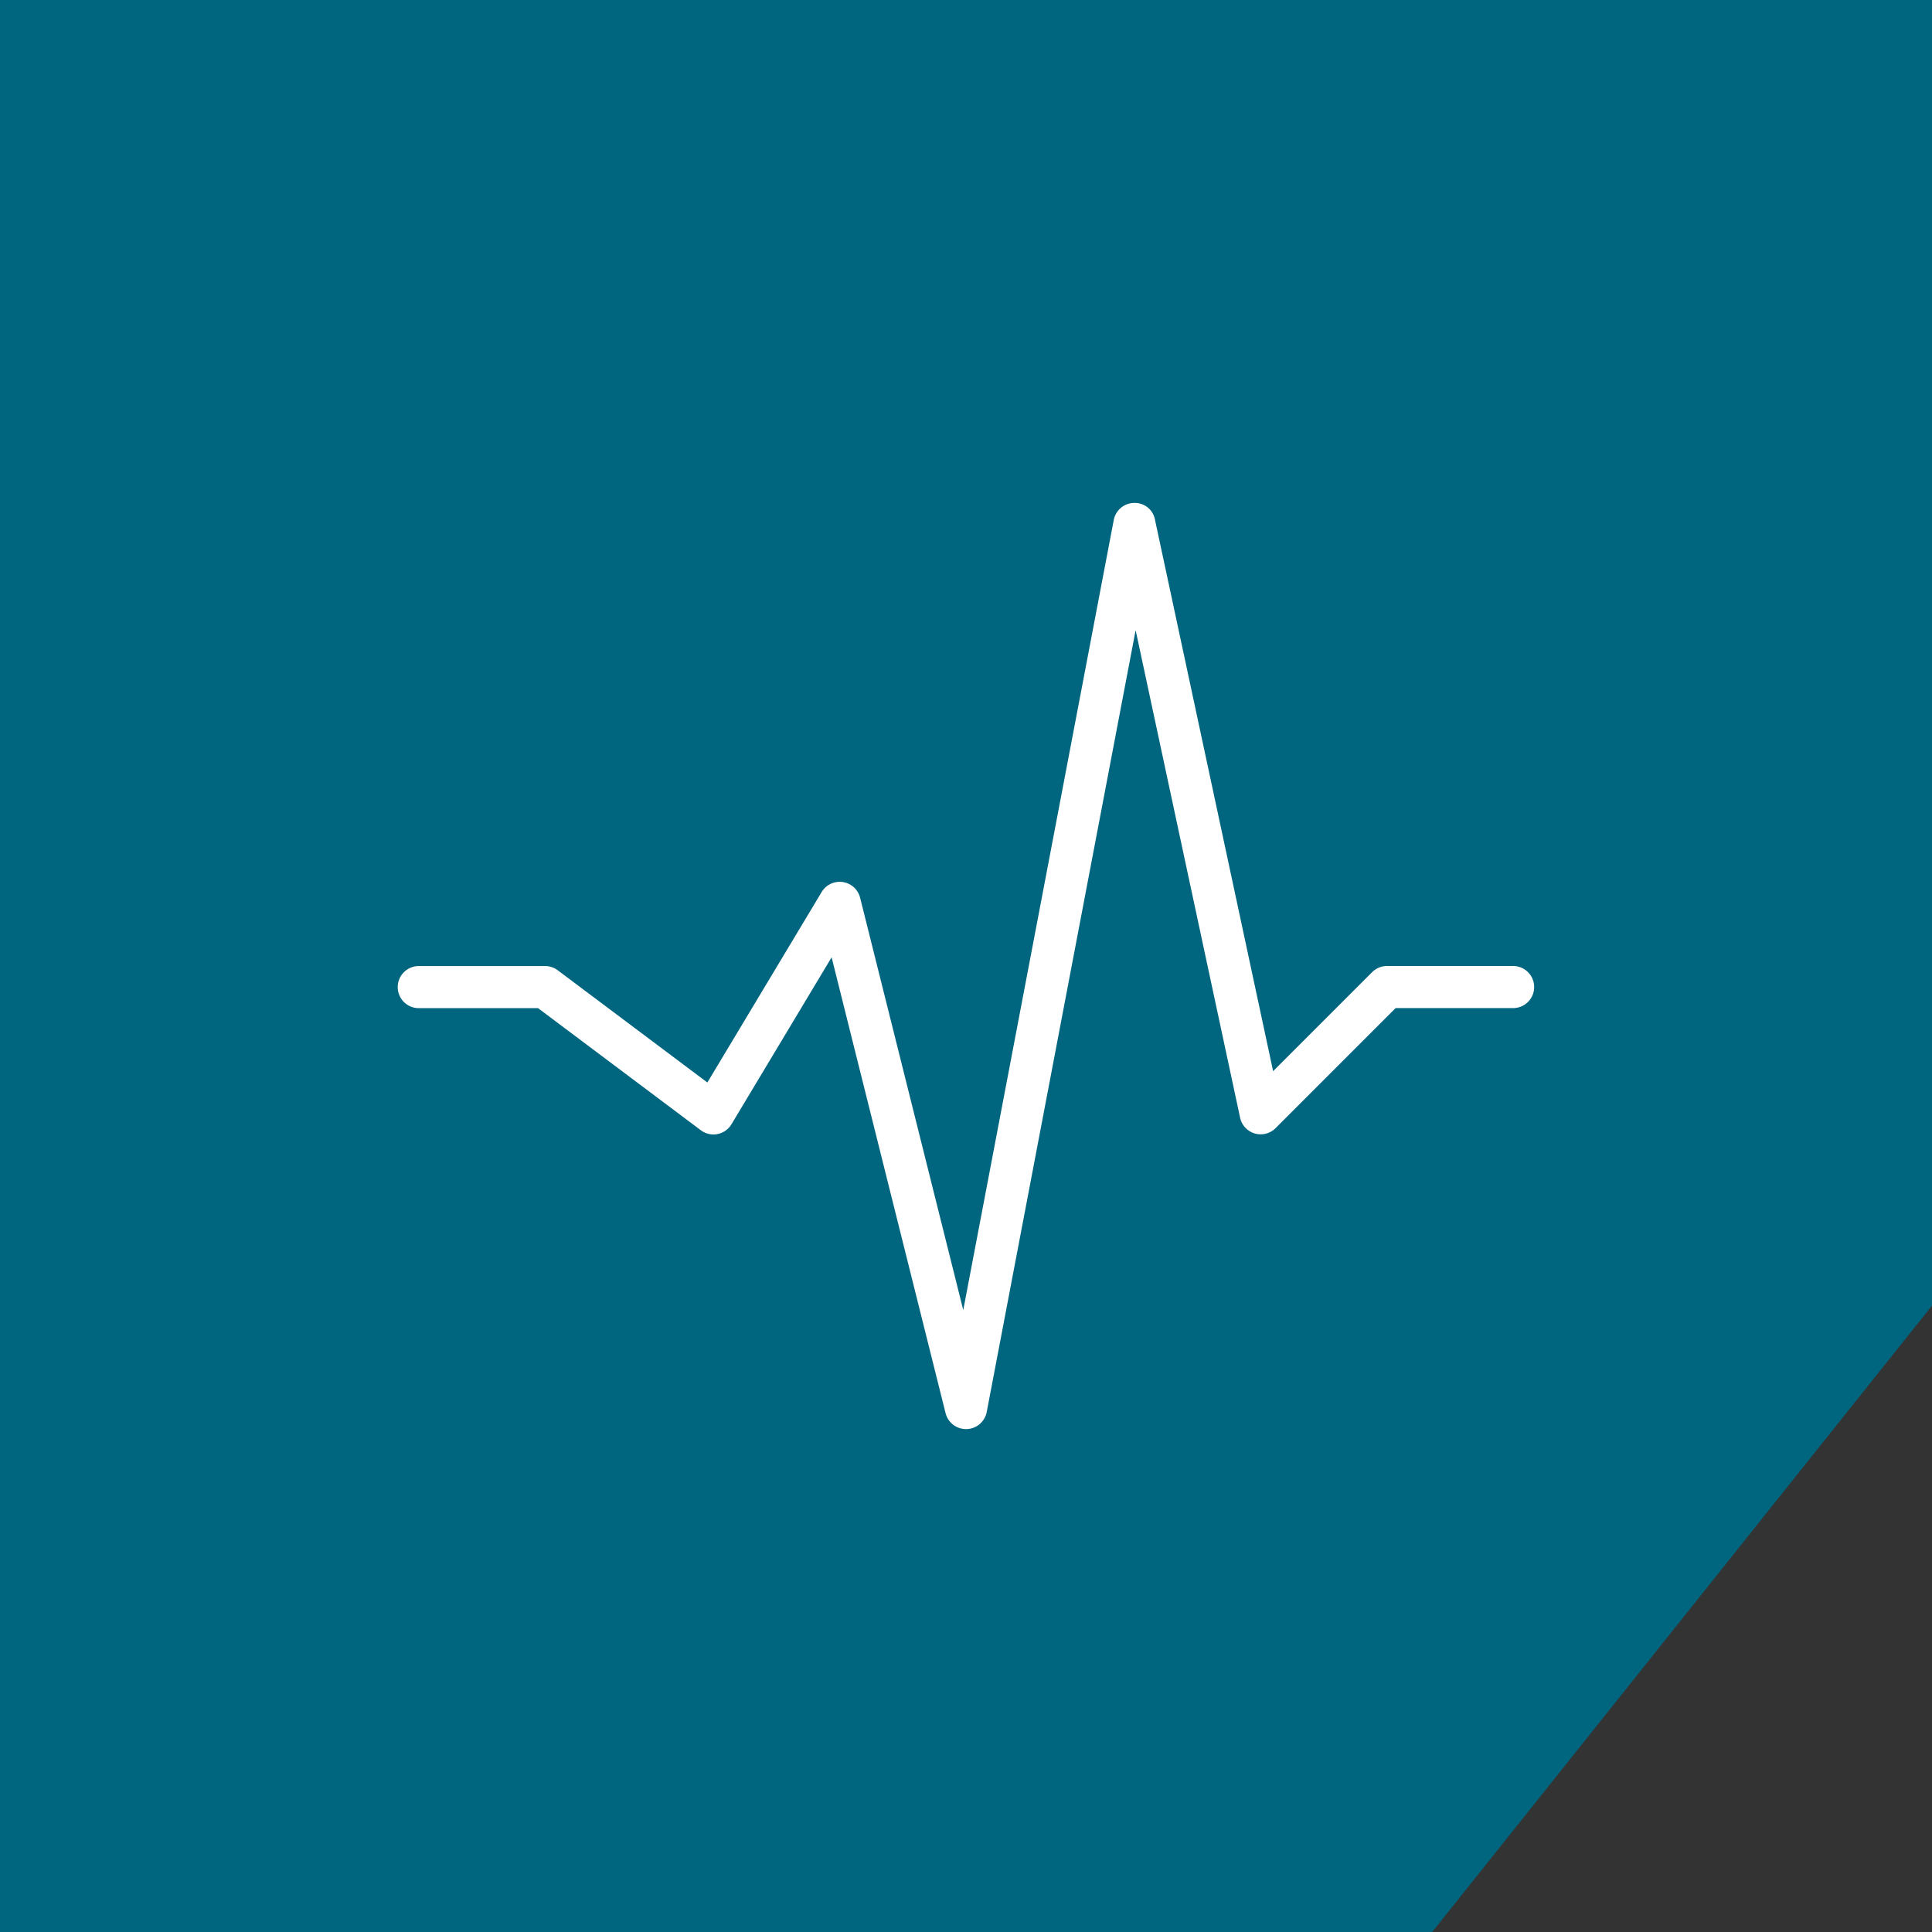
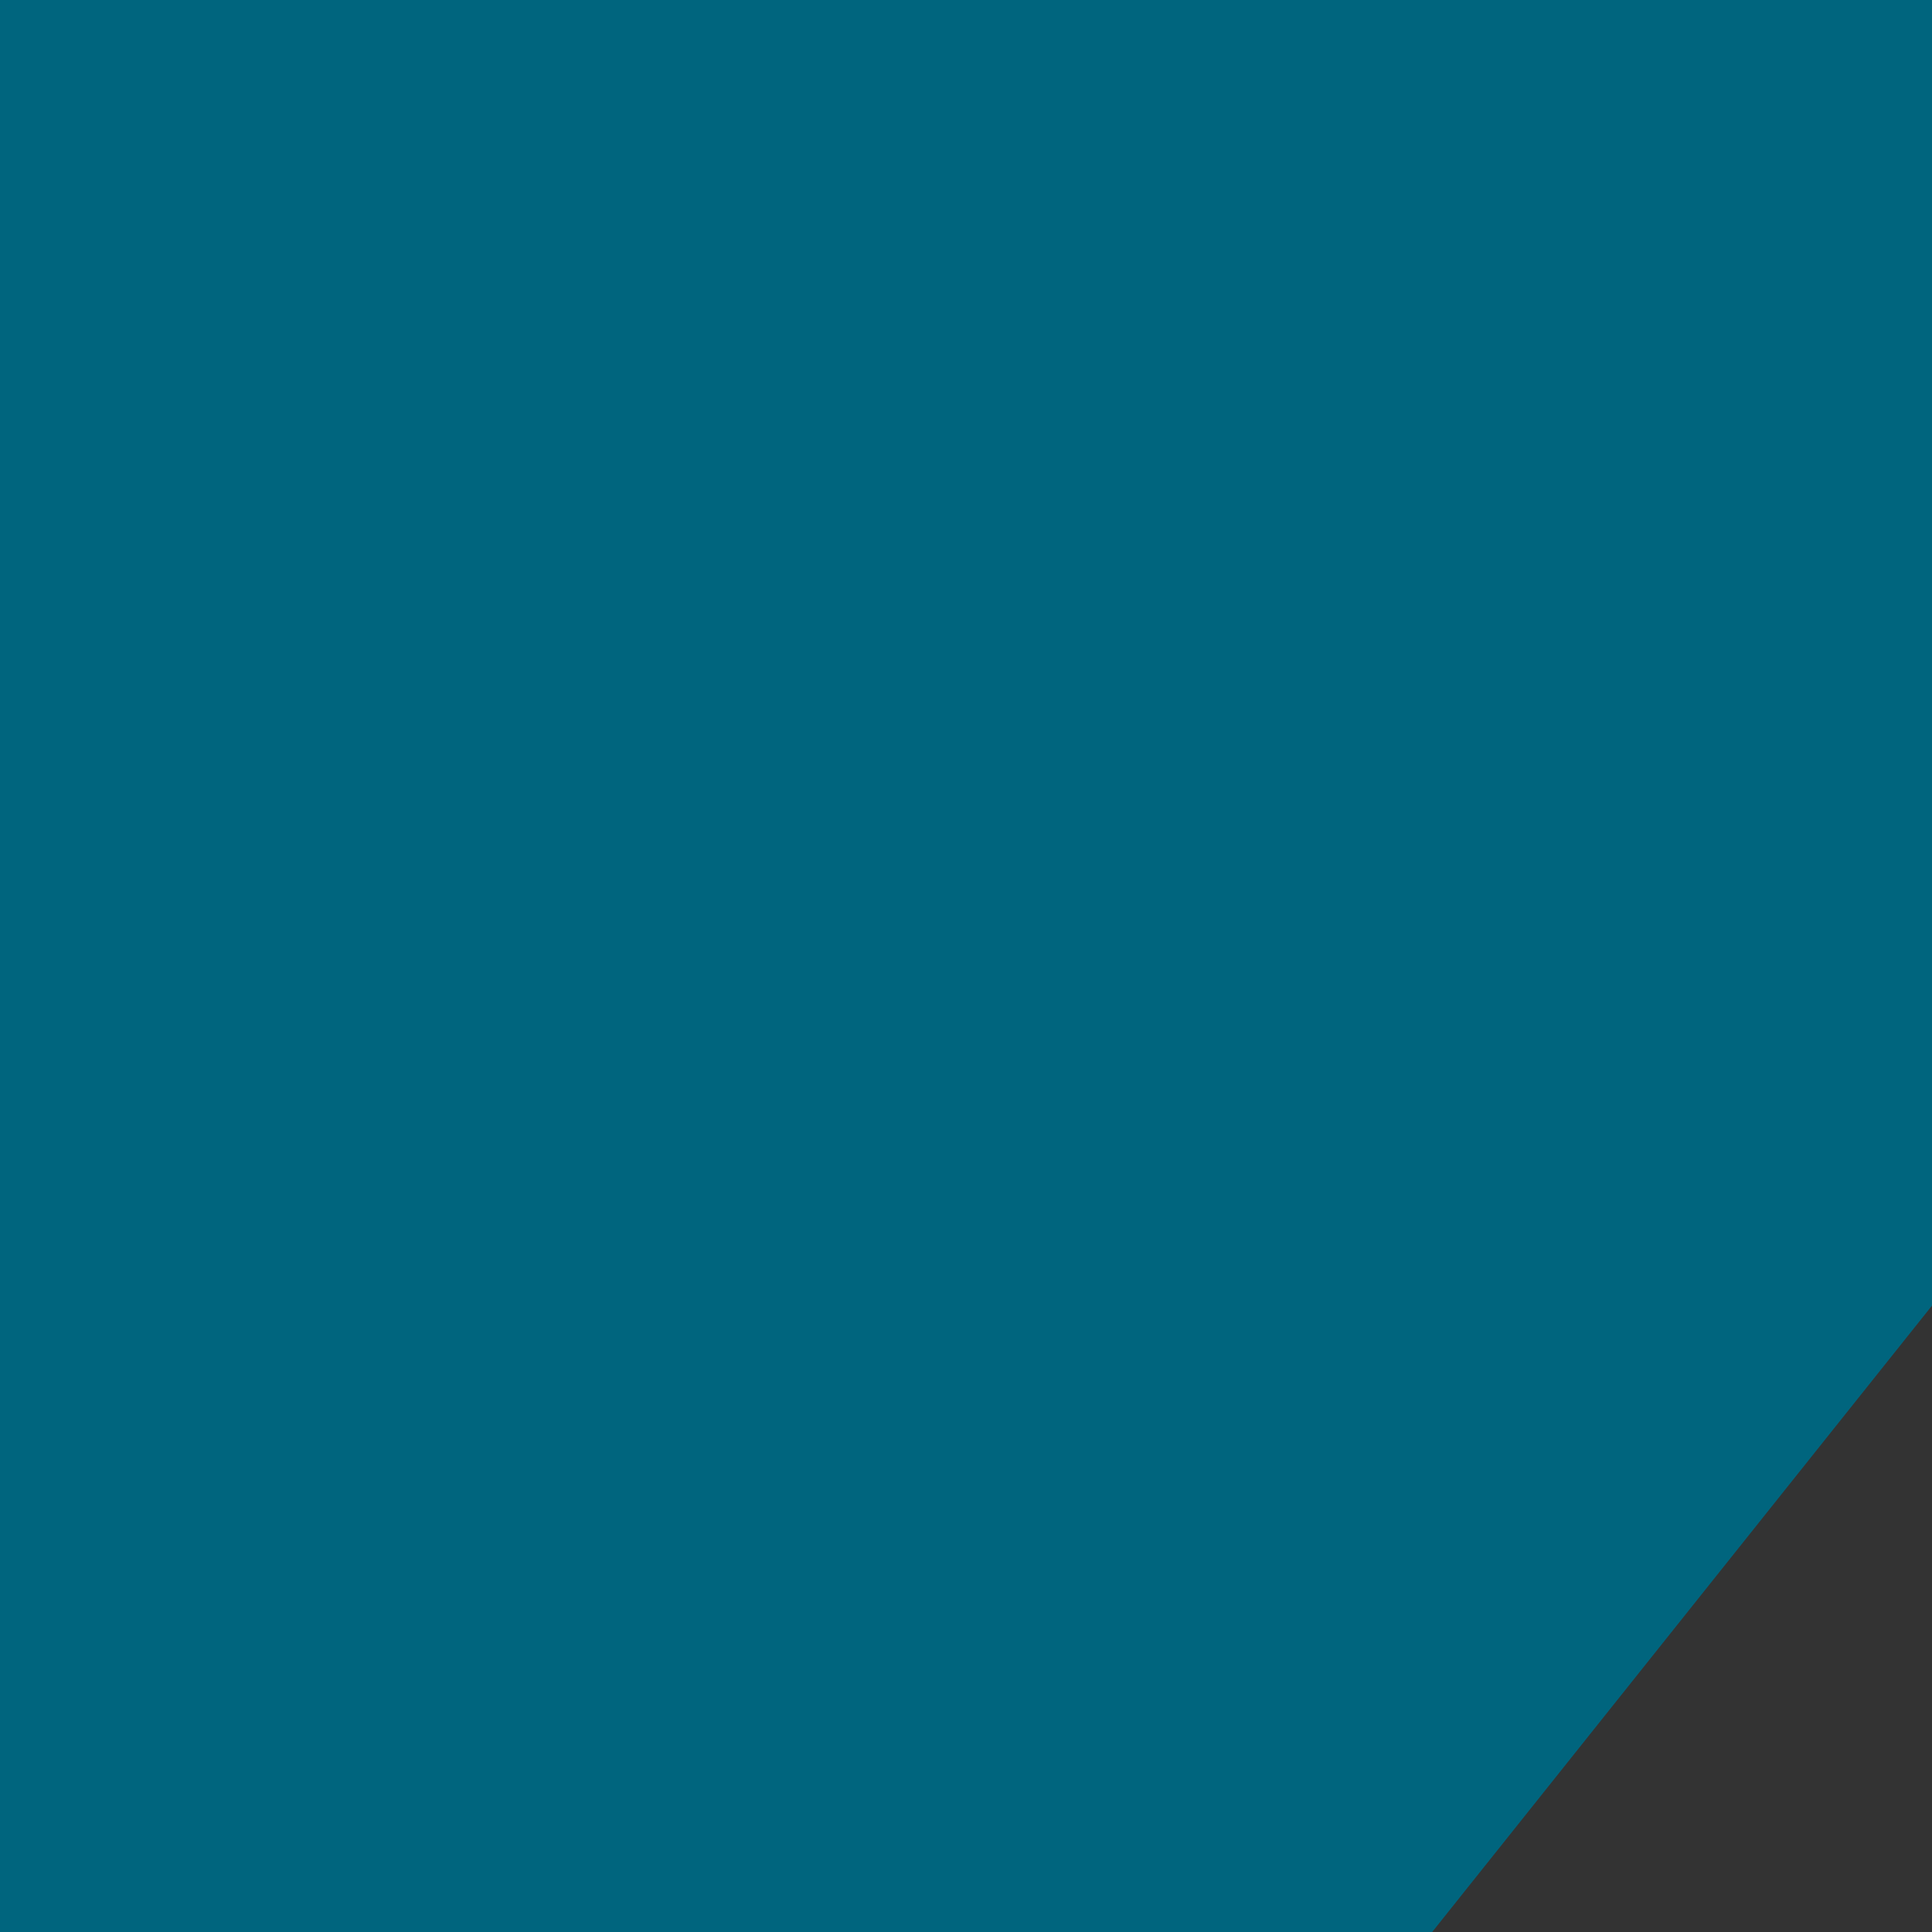
<svg xmlns="http://www.w3.org/2000/svg" width="92.82" height="92.82" viewBox="0 0 92.82 92.82">
  <rect x="0" y="0" width="92.82" height="92.82" fill="#333333" stroke="none" />
  <defs>
    <clipPath id="clip-path">
-       <rect id="Rectangle_641" data-name="Rectangle 641" width="54.604" height="44.494" fill="#fff" />
-     </clipPath>
+       </clipPath>
  </defs>
  <g id="Group_45" data-name="Group 45" transform="translate(-477 -1465.244)">
    <path id="Path_87" data-name="Path 87" d="M0,0H92.82V62.727L68.807,92.82H0Z" transform="translate(477 1465.244)" fill="#00657e" />
    <g id="Group_22" data-name="Group 22" transform="translate(496.108 1489.407)">
      <g id="Group_21" data-name="Group 21" transform="translate(0)" clip-path="url(#clip-path)">
-         <path id="Path_96" data-name="Path 96" d="M53.592,22.247H47.525a1.012,1.012,0,0,0-.715.3L42.057,27.3,36.38.8a.981.981,0,0,0-1-.8A1.009,1.009,0,0,0,34.4.823l-7.23,37.954L22.215,18.969a1.011,1.011,0,0,0-1.848-.276l-5.491,9.151L7.685,22.45a1.011,1.011,0,0,0-.607-.2H1.011a1.011,1.011,0,0,0,0,2.022H6.742l7.819,5.865a1.009,1.009,0,0,0,1.474-.288l4.811-8.019,5.475,21.9a1.014,1.014,0,0,0,.981.766h.03a1.017,1.017,0,0,0,.966-.822l7.154-37.56,5.02,23.426a1.011,1.011,0,0,0,1.7.5l5.769-5.771h5.647a1.011,1.011,0,1,0,0-2.022Z" transform="translate(0 0)" fill="#fff" />
-       </g>
+         </g>
    </g>
  </g>
</svg>